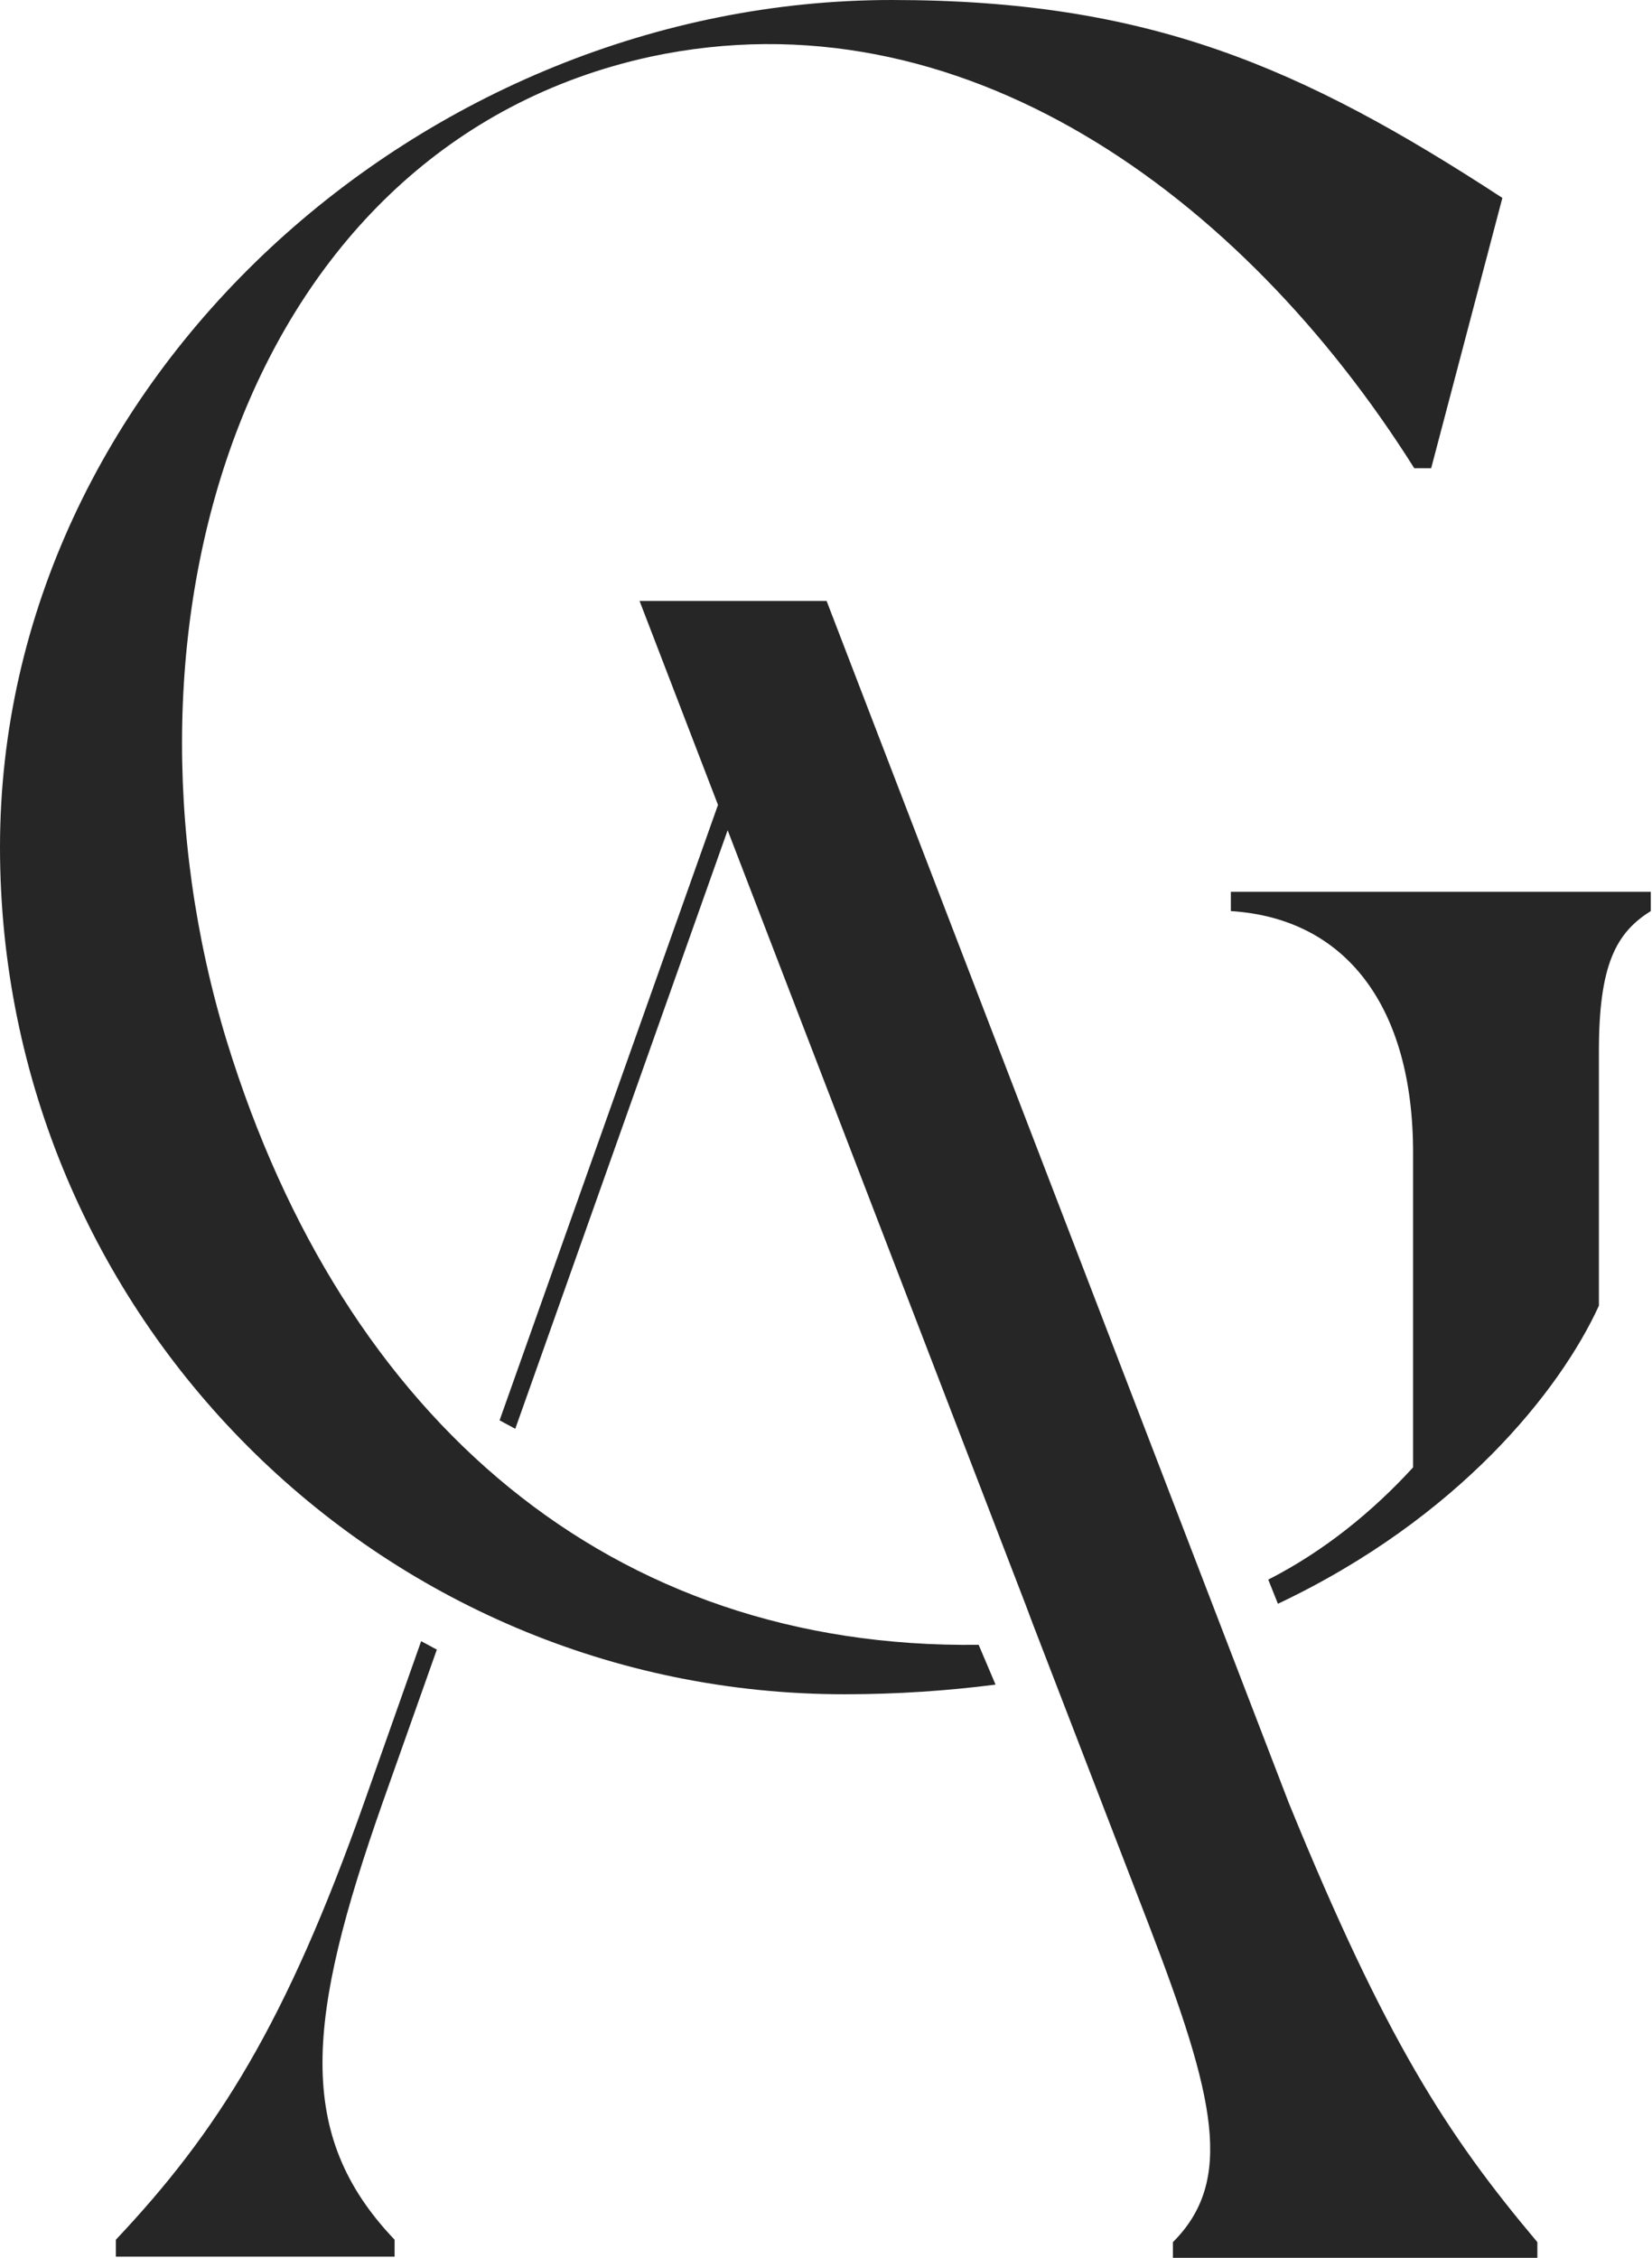
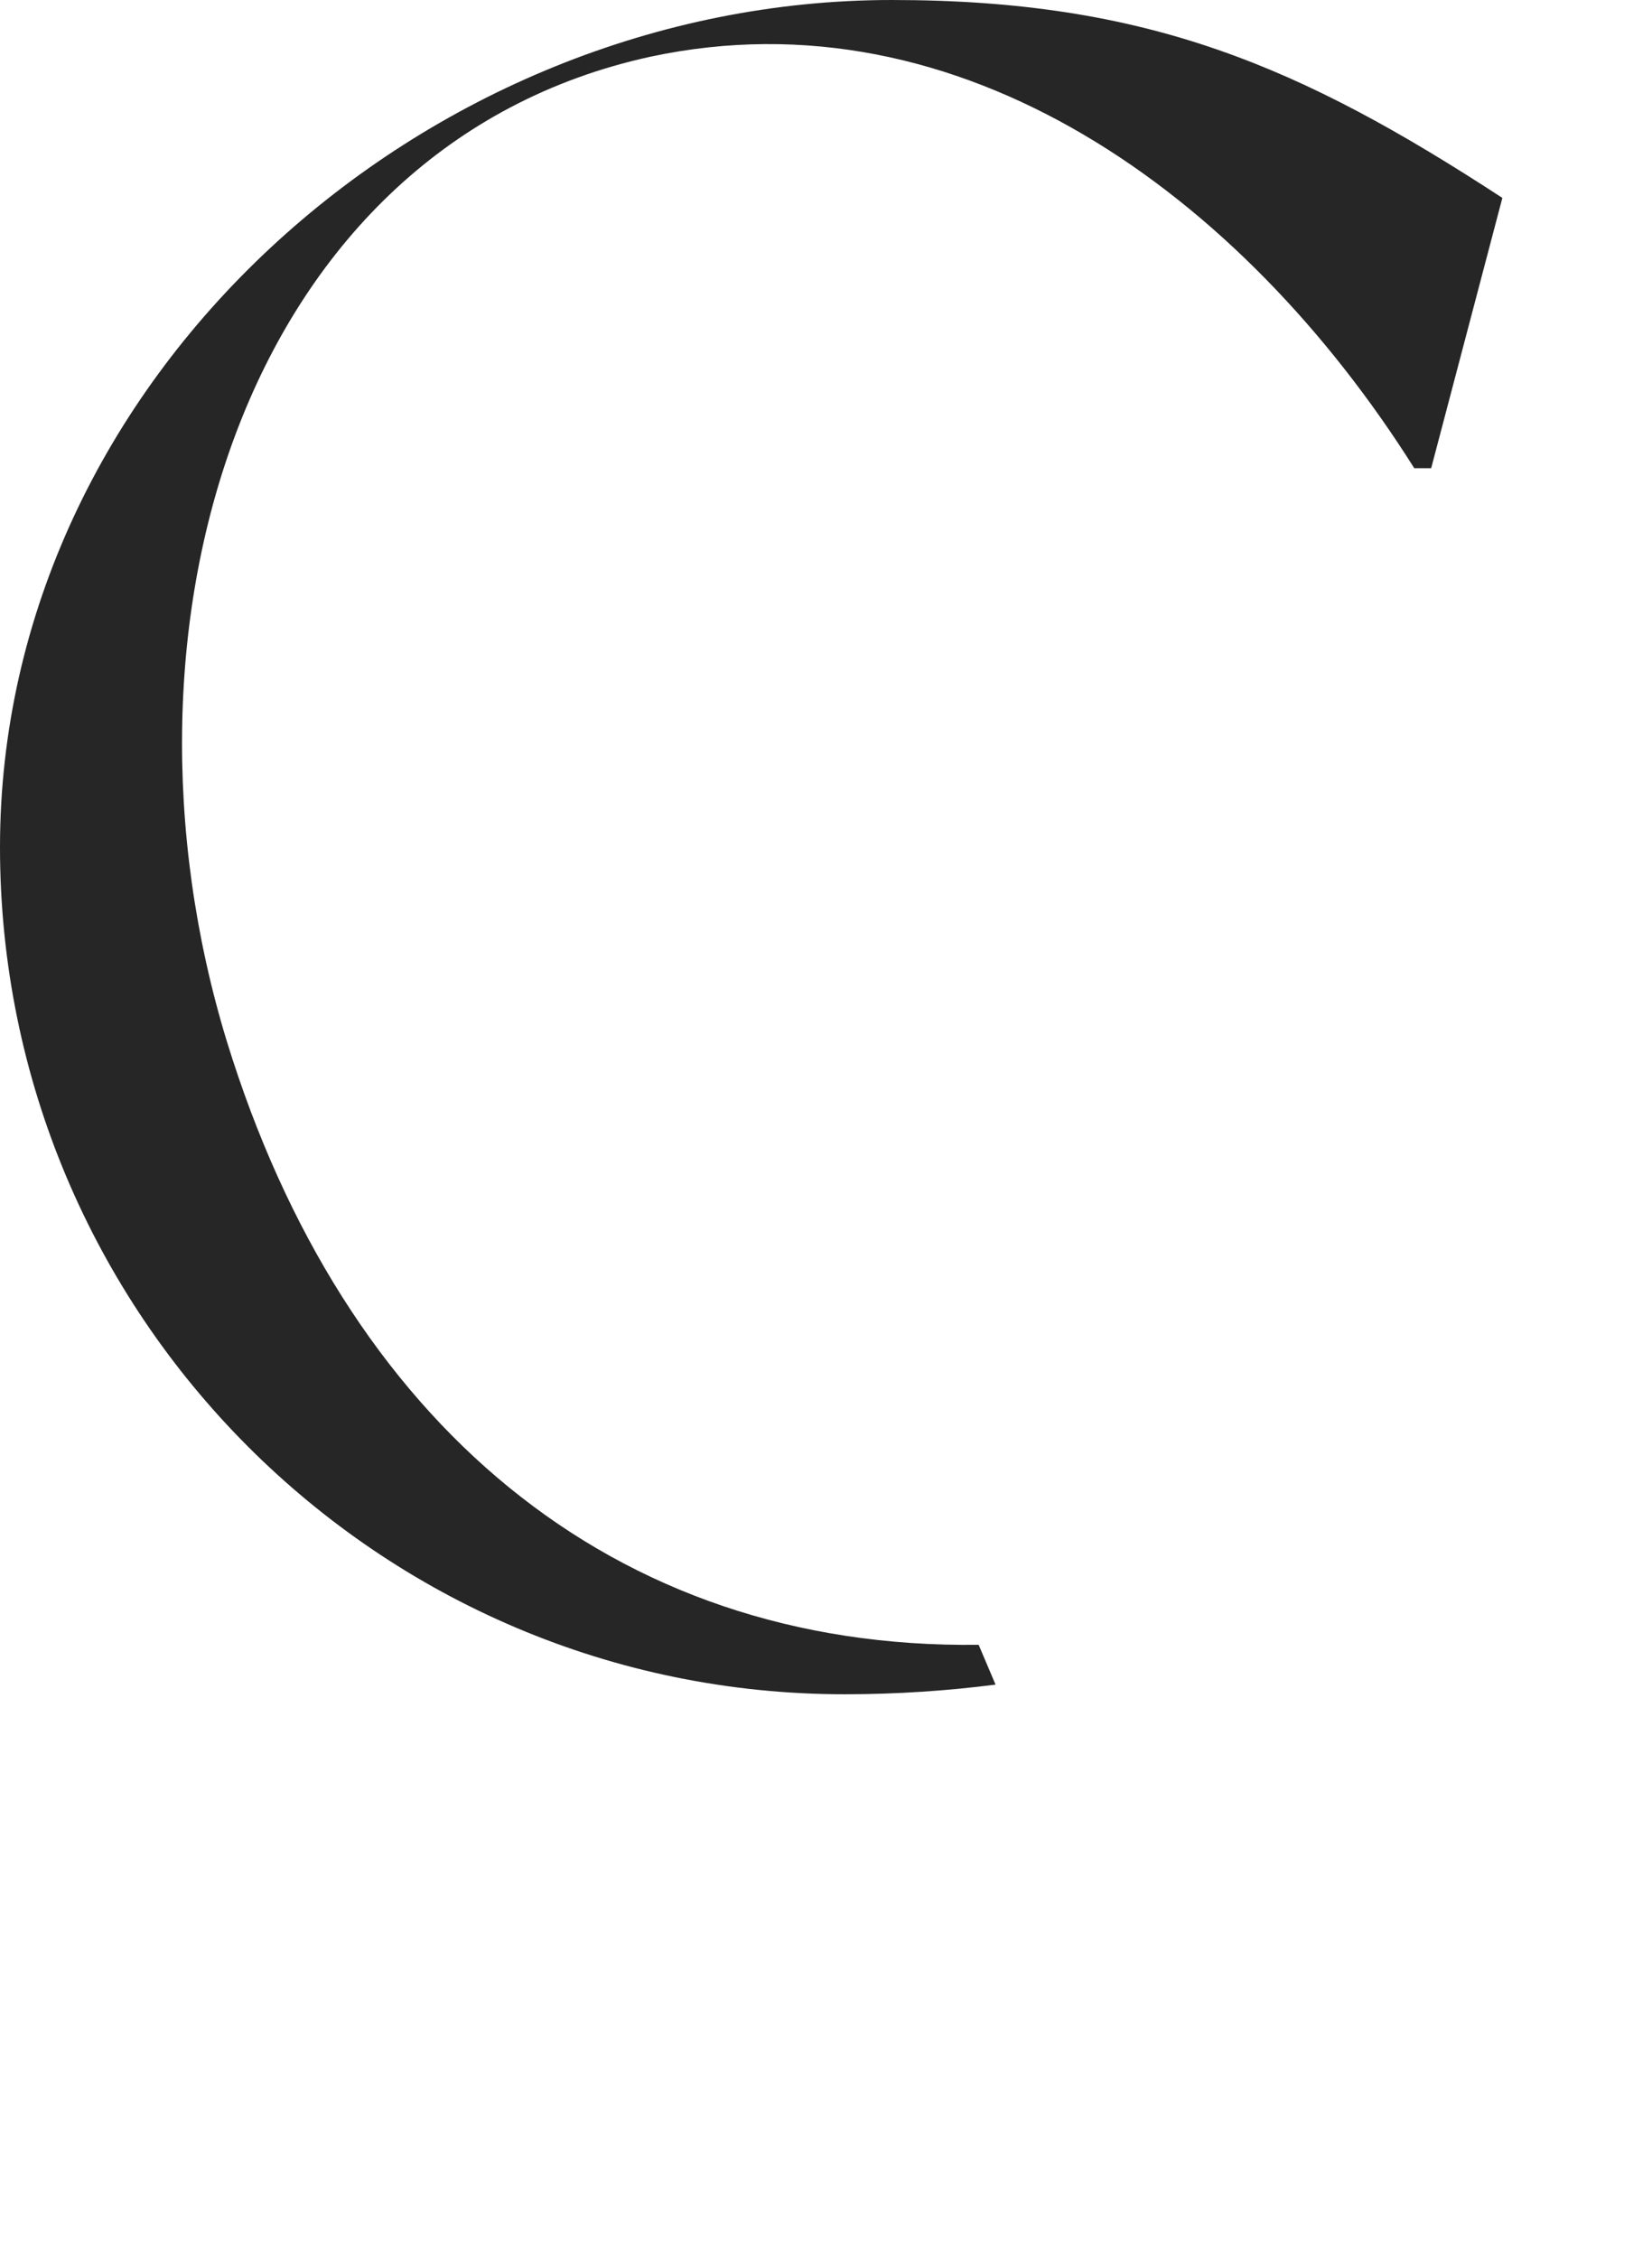
<svg xmlns="http://www.w3.org/2000/svg" version="1.1" id="Layer_1" x="0px" y="0px" viewBox="0 0 136.9 187.1" style="enable-background:new 0 0 136.9 187.1;" xml:space="preserve">
  <style type="text/css">
	.st0{fill:#FFFFFF;}
	.st1{fill:#262626;}
</style>
  <g>
    <g>
      <g>
-         <path class="st1" d="M102,73.9c0,0,0,0.4,0,1.6c9.6,0.6,15.1,8,15.1,20v26.1c-3.3,3.6-7.3,6.9-12,9.3l0.8,2     c15-7.1,23.4-17.7,26.6-24.7V87.1c0-7.1,1.4-9.8,4.3-11.6c0-0.4,0-1.6,0-1.6H102z" />
        <path class="st1" d="M81.1,136.3c-30.4,0.4-52.6-18.5-62.3-50C8.2,51.6,20.4,12,53.9,4.7c25.7-5.5,49,11.4,63.3,34.1h1.4     l5.9-22.4C107.8,5.5,95.1,0,73.9,0C35.1,0,0,31.4,0,70.2c0,38.8,31.4,70.2,70,70.2c4.4,0,8.6-0.3,12.5-0.8L81.1,136.3z" />
      </g>
      <g>
-         <path class="st1" d="M106.8,149.4L68.5,49.8H53l6.5,16.9l-18.1,51l1.3,0.7l17.6-49.6L85,133l0.6,1.6l9.6,24.9     c5.5,14.3,7.1,21.2,2,26.3v1.4h30.2v-1.4C119.9,176.9,114.8,169,106.8,149.4z" />
-         <path class="st1" d="M31.7,149.4l4.5-12.7l-1.3-0.7l-4.7,13.3c-6.5,18.4-12.2,27.4-20.6,36.3v1.4h23.1v-1.4     C24.4,176.9,25.4,167.3,31.7,149.4z" />
-       </g>
+         </g>
    </g>
  </g>
</svg>